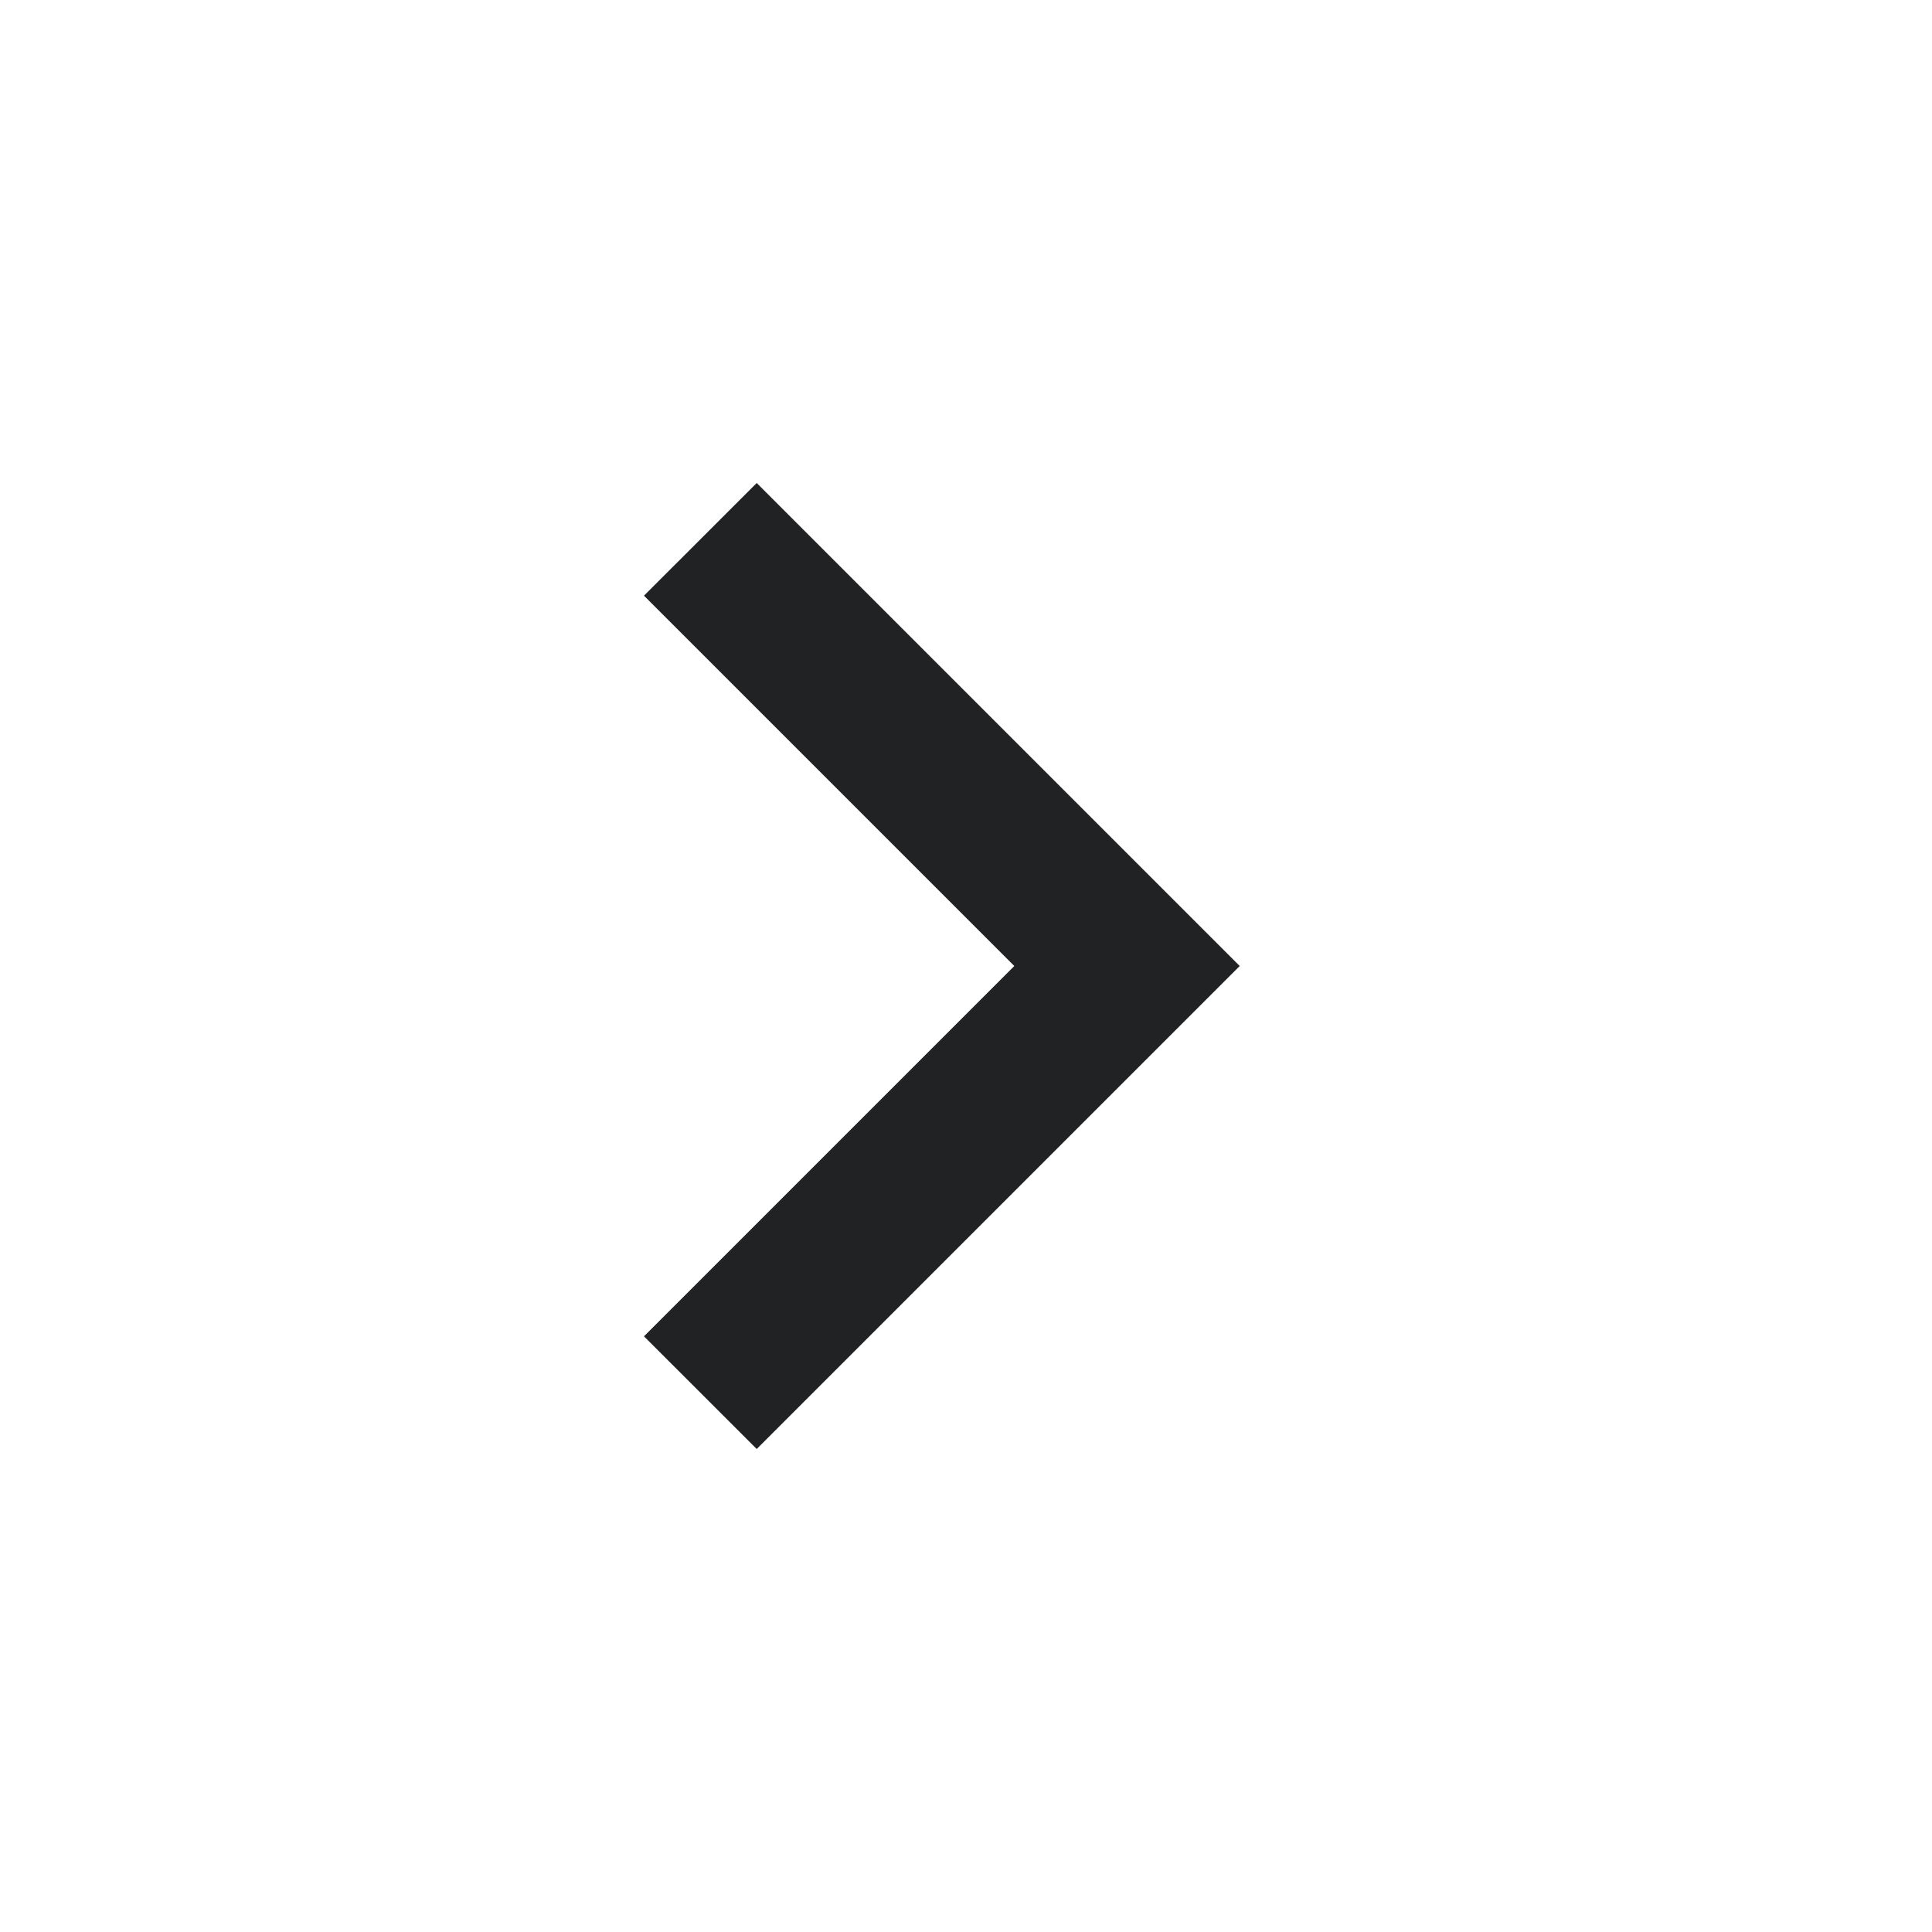
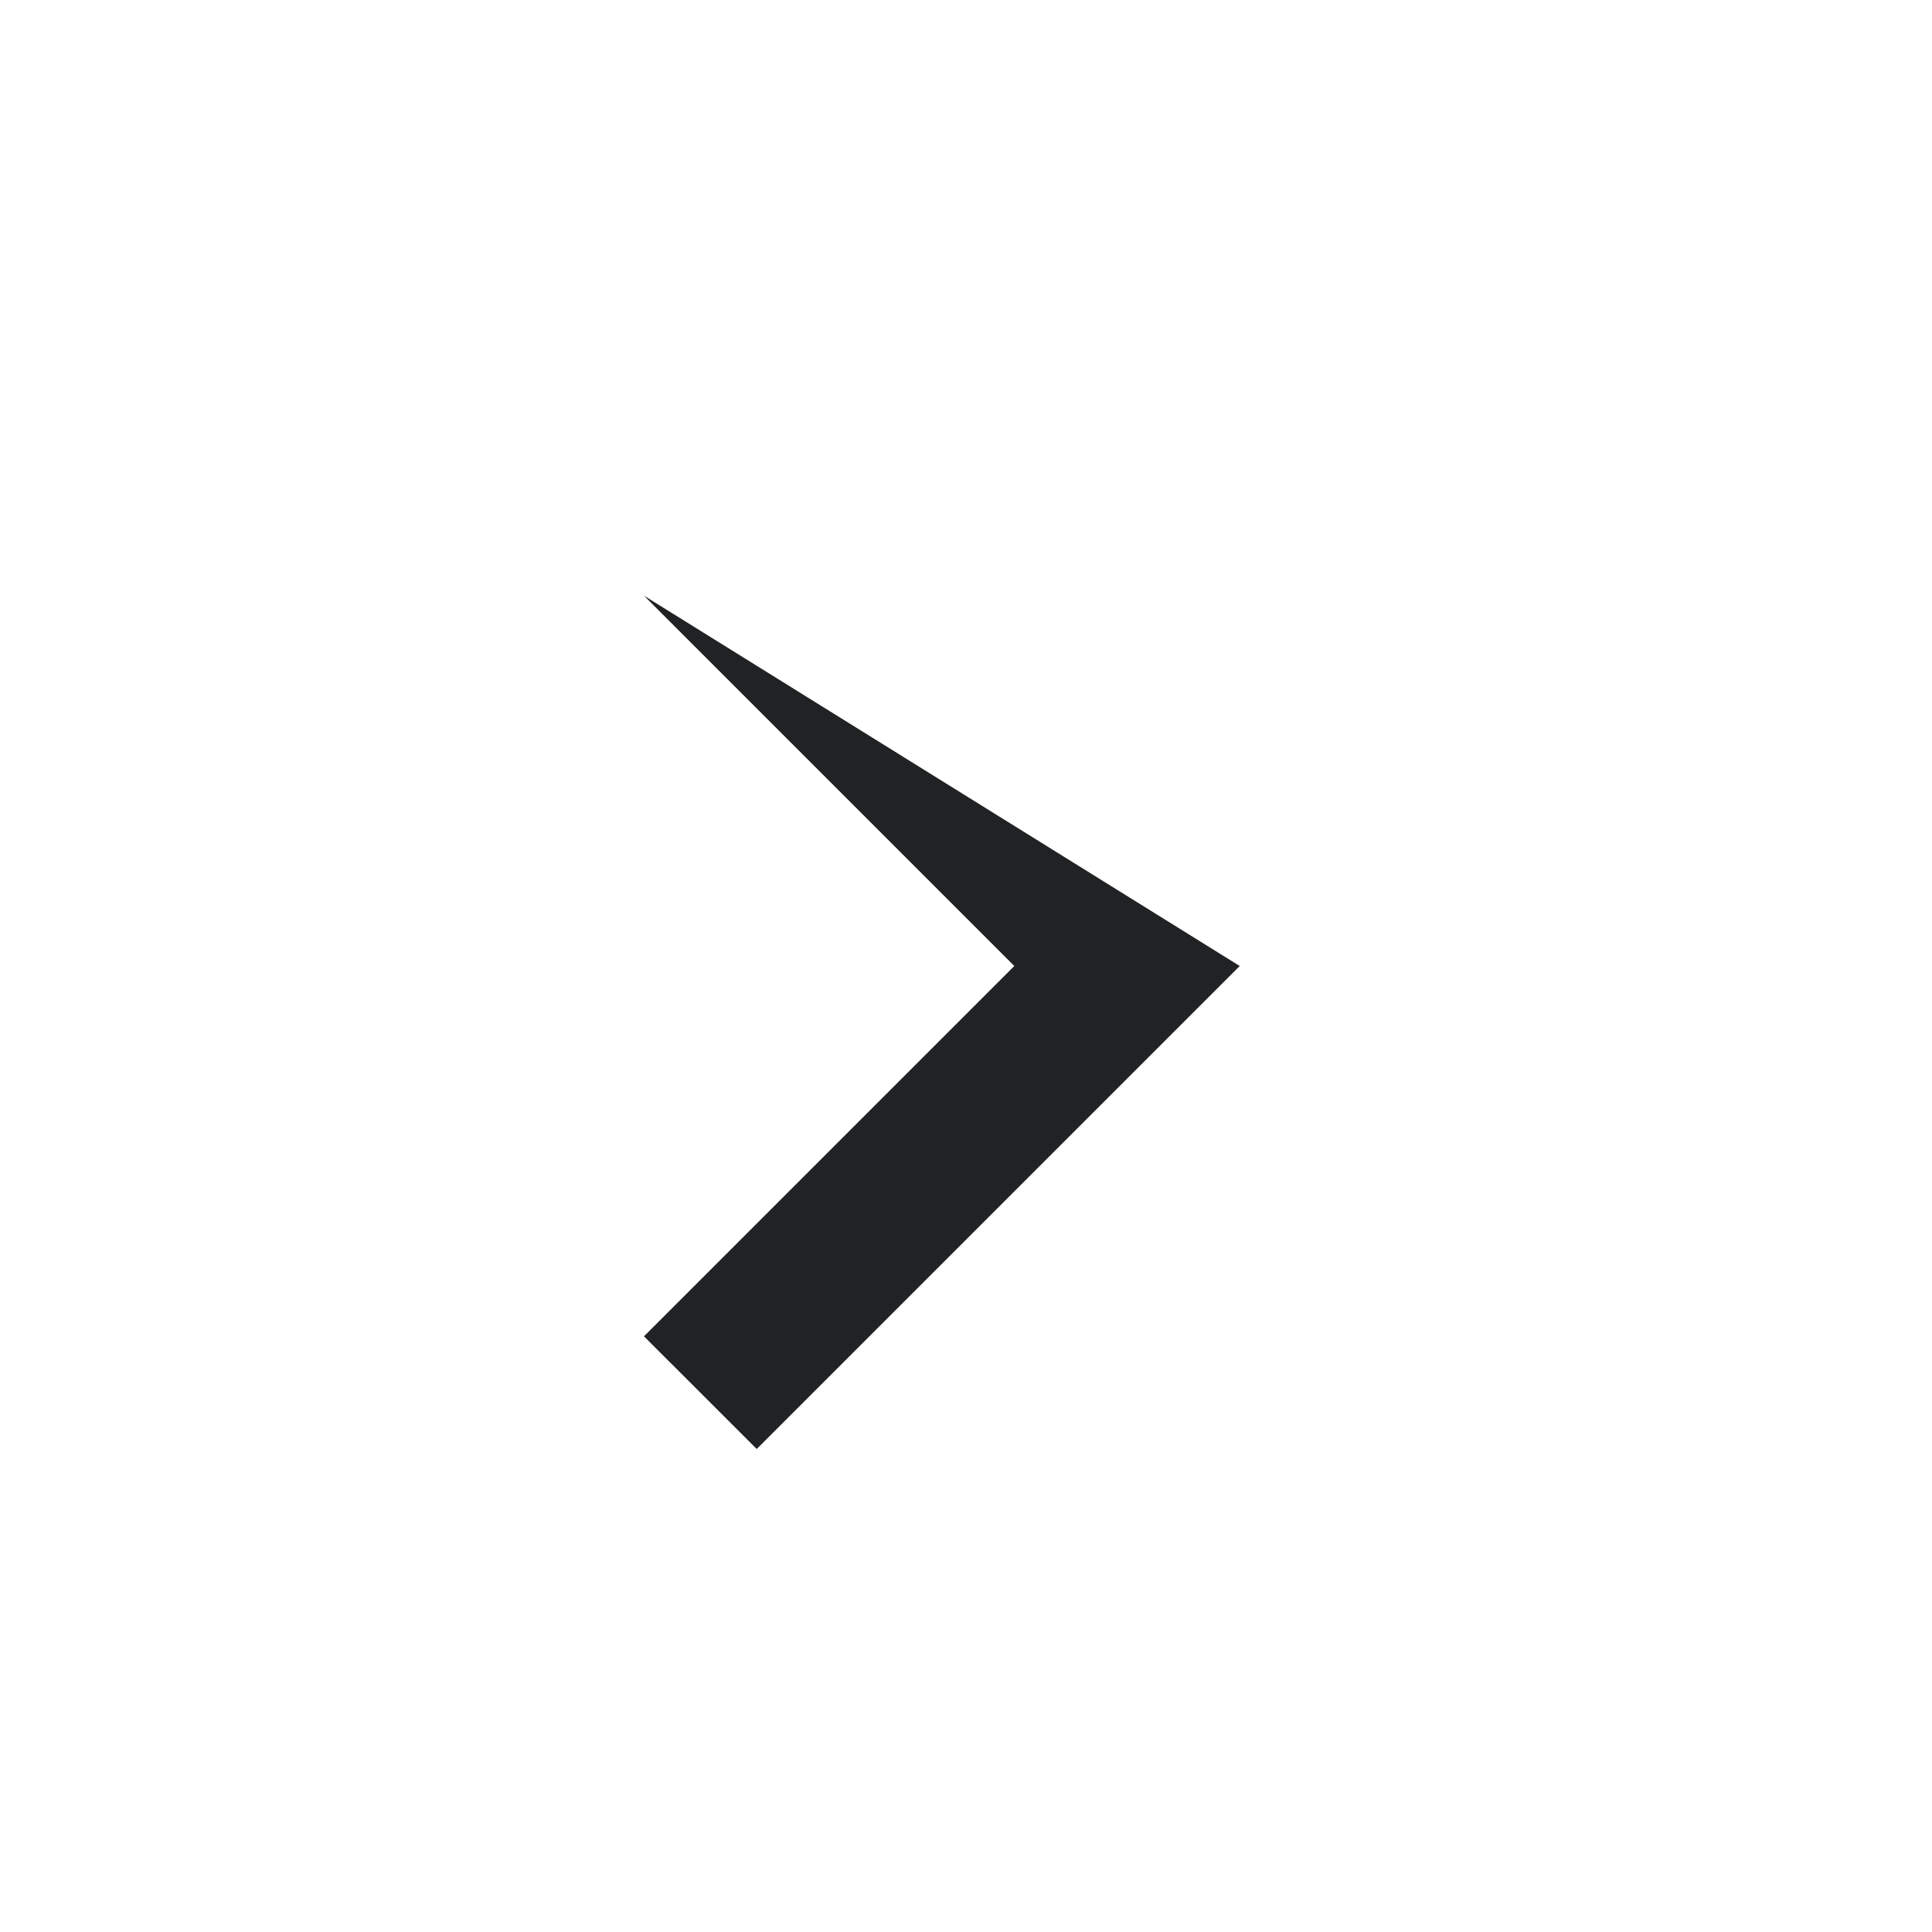
<svg xmlns="http://www.w3.org/2000/svg" fill="none" height="100%" overflow="visible" preserveAspectRatio="none" style="display: block;" viewBox="0 0 28 28" width="100%">
  <g id="chevron_forward_24dp_E8EAED_FILL0_wght400_GRAD0_opsz24 1">
-     <path d="M14.7 14L9.333 8.633L10.967 7L17.967 14L10.967 21L9.333 19.367L14.7 14Z" fill="#202223" id="Vector" />
+     <path d="M14.7 14L9.333 8.633L17.967 14L10.967 21L9.333 19.367L14.7 14Z" fill="#202223" id="Vector" />
  </g>
</svg>